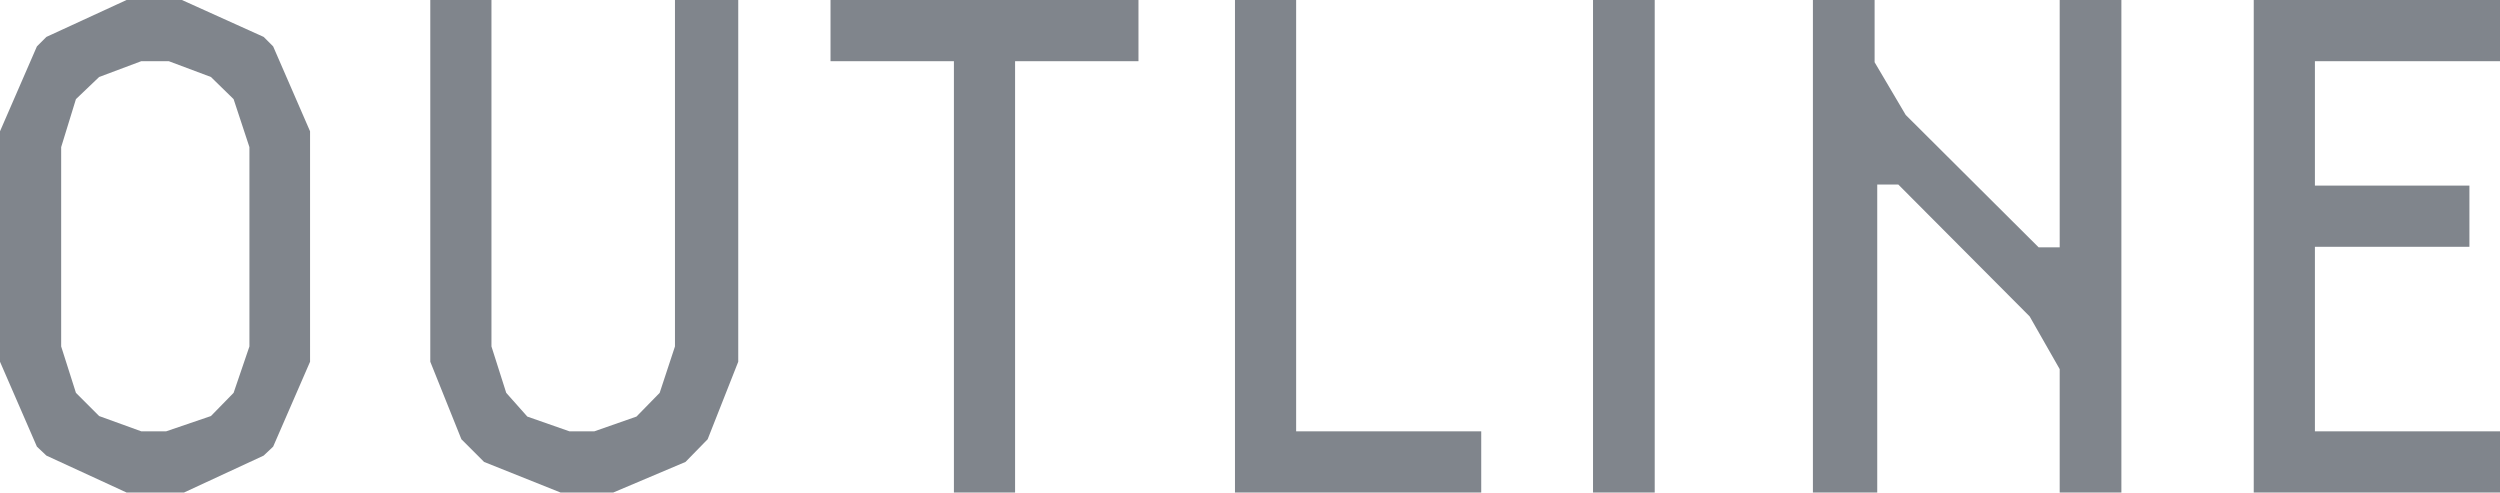
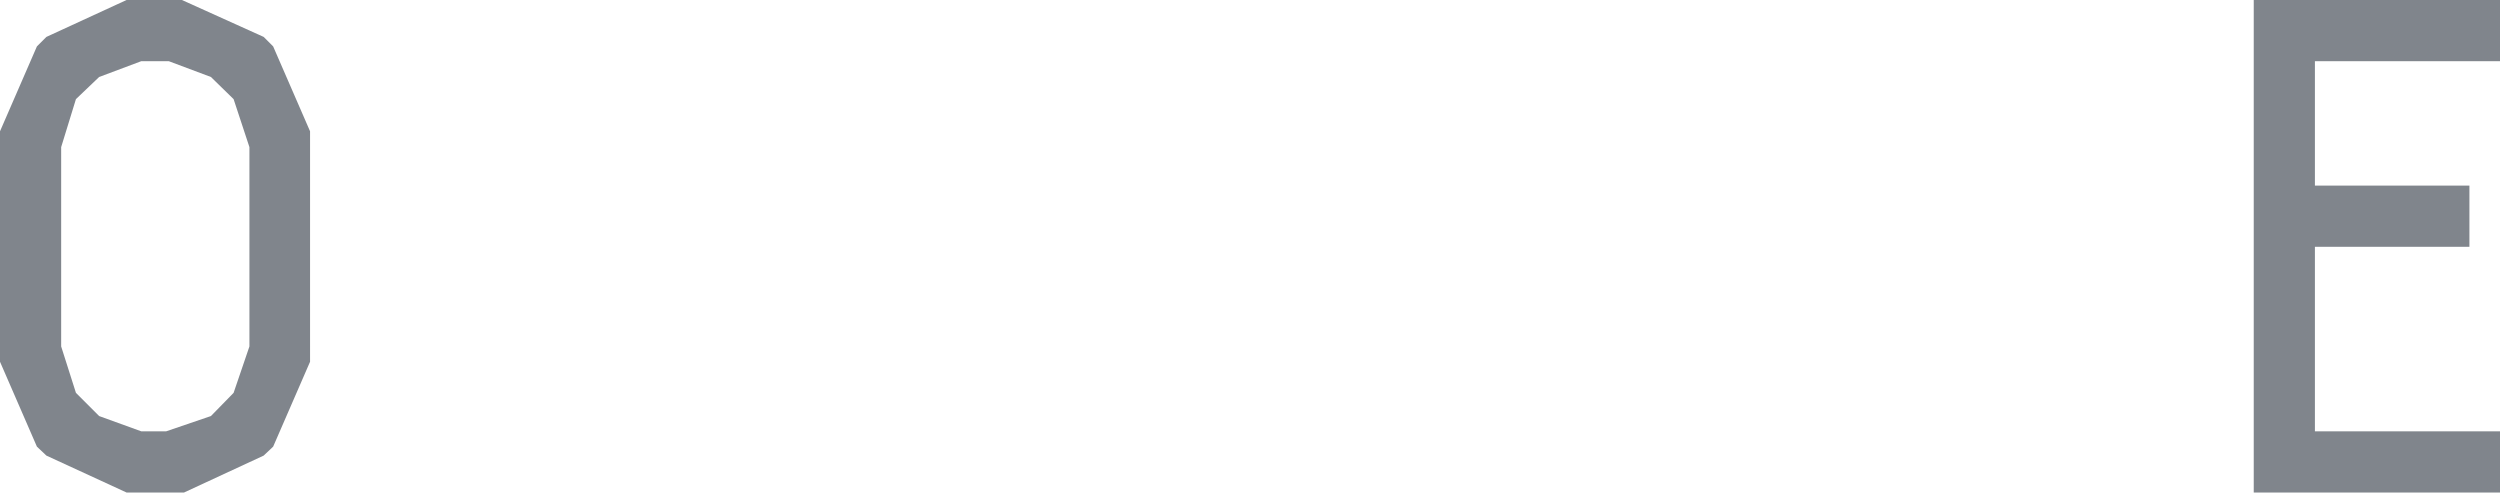
<svg xmlns="http://www.w3.org/2000/svg" viewBox="0 0 47.41 9.34">
  <defs>
    <style>.cls-1{fill:#80858c;}</style>
  </defs>
  <g id="レイヤー_2" data-name="レイヤー 2">
    <g id="テキスト">
      <path class="cls-1" d="M.88,8.64.7,8.47,0,6.86V2.49L.7.88.88.7,2.4,0H3.45L5,.7l.18.18.7,1.61V6.86l-.7,1.61L5,8.64l-1.51.7H2.4Zm1-7.18-.44.42-.28.91V6.57l.28.88.44.44.8.29h.47L4,7.89l.43-.44.3-.88V2.79l-.3-.91L4,1.46l-.8-.3H2.68Z" />
-       <path class="cls-1" d="M13.42,8.33,13,8.76l-1.37.58h-1L9.18,8.76l-.43-.43L8.16,6.86V0H9.32V6.57l.28.88L10,7.9l.8.28h.47l.8-.28.44-.45.29-.88V0H14V6.86Z" />
-       <path class="cls-1" d="M19.25,9.34H18.09V1.16H15.75V0h5.84V1.16H19.25Z" />
-       <path class="cls-1" d="M24.58,8.18h3.51V9.34H23.42V0h1.16Z" />
-       <path class="cls-1" d="M31.38,0V9.34H30.21V0Z" />
-       <path class="cls-1" d="M35.55,1.18l.59,1,2.52,2.51h.4V0h1.17V9.34H39.06V7l-.57-1L36,3.5h-.4V9.34H34.38V0h1.17Z" />
      <path class="cls-1" d="M42.74,0h4.67V1.16H43.9V3.52h2.93V4.68H43.9v3.5h3.51V9.34H42.74Z" />
    </g>
  </g>
</svg>